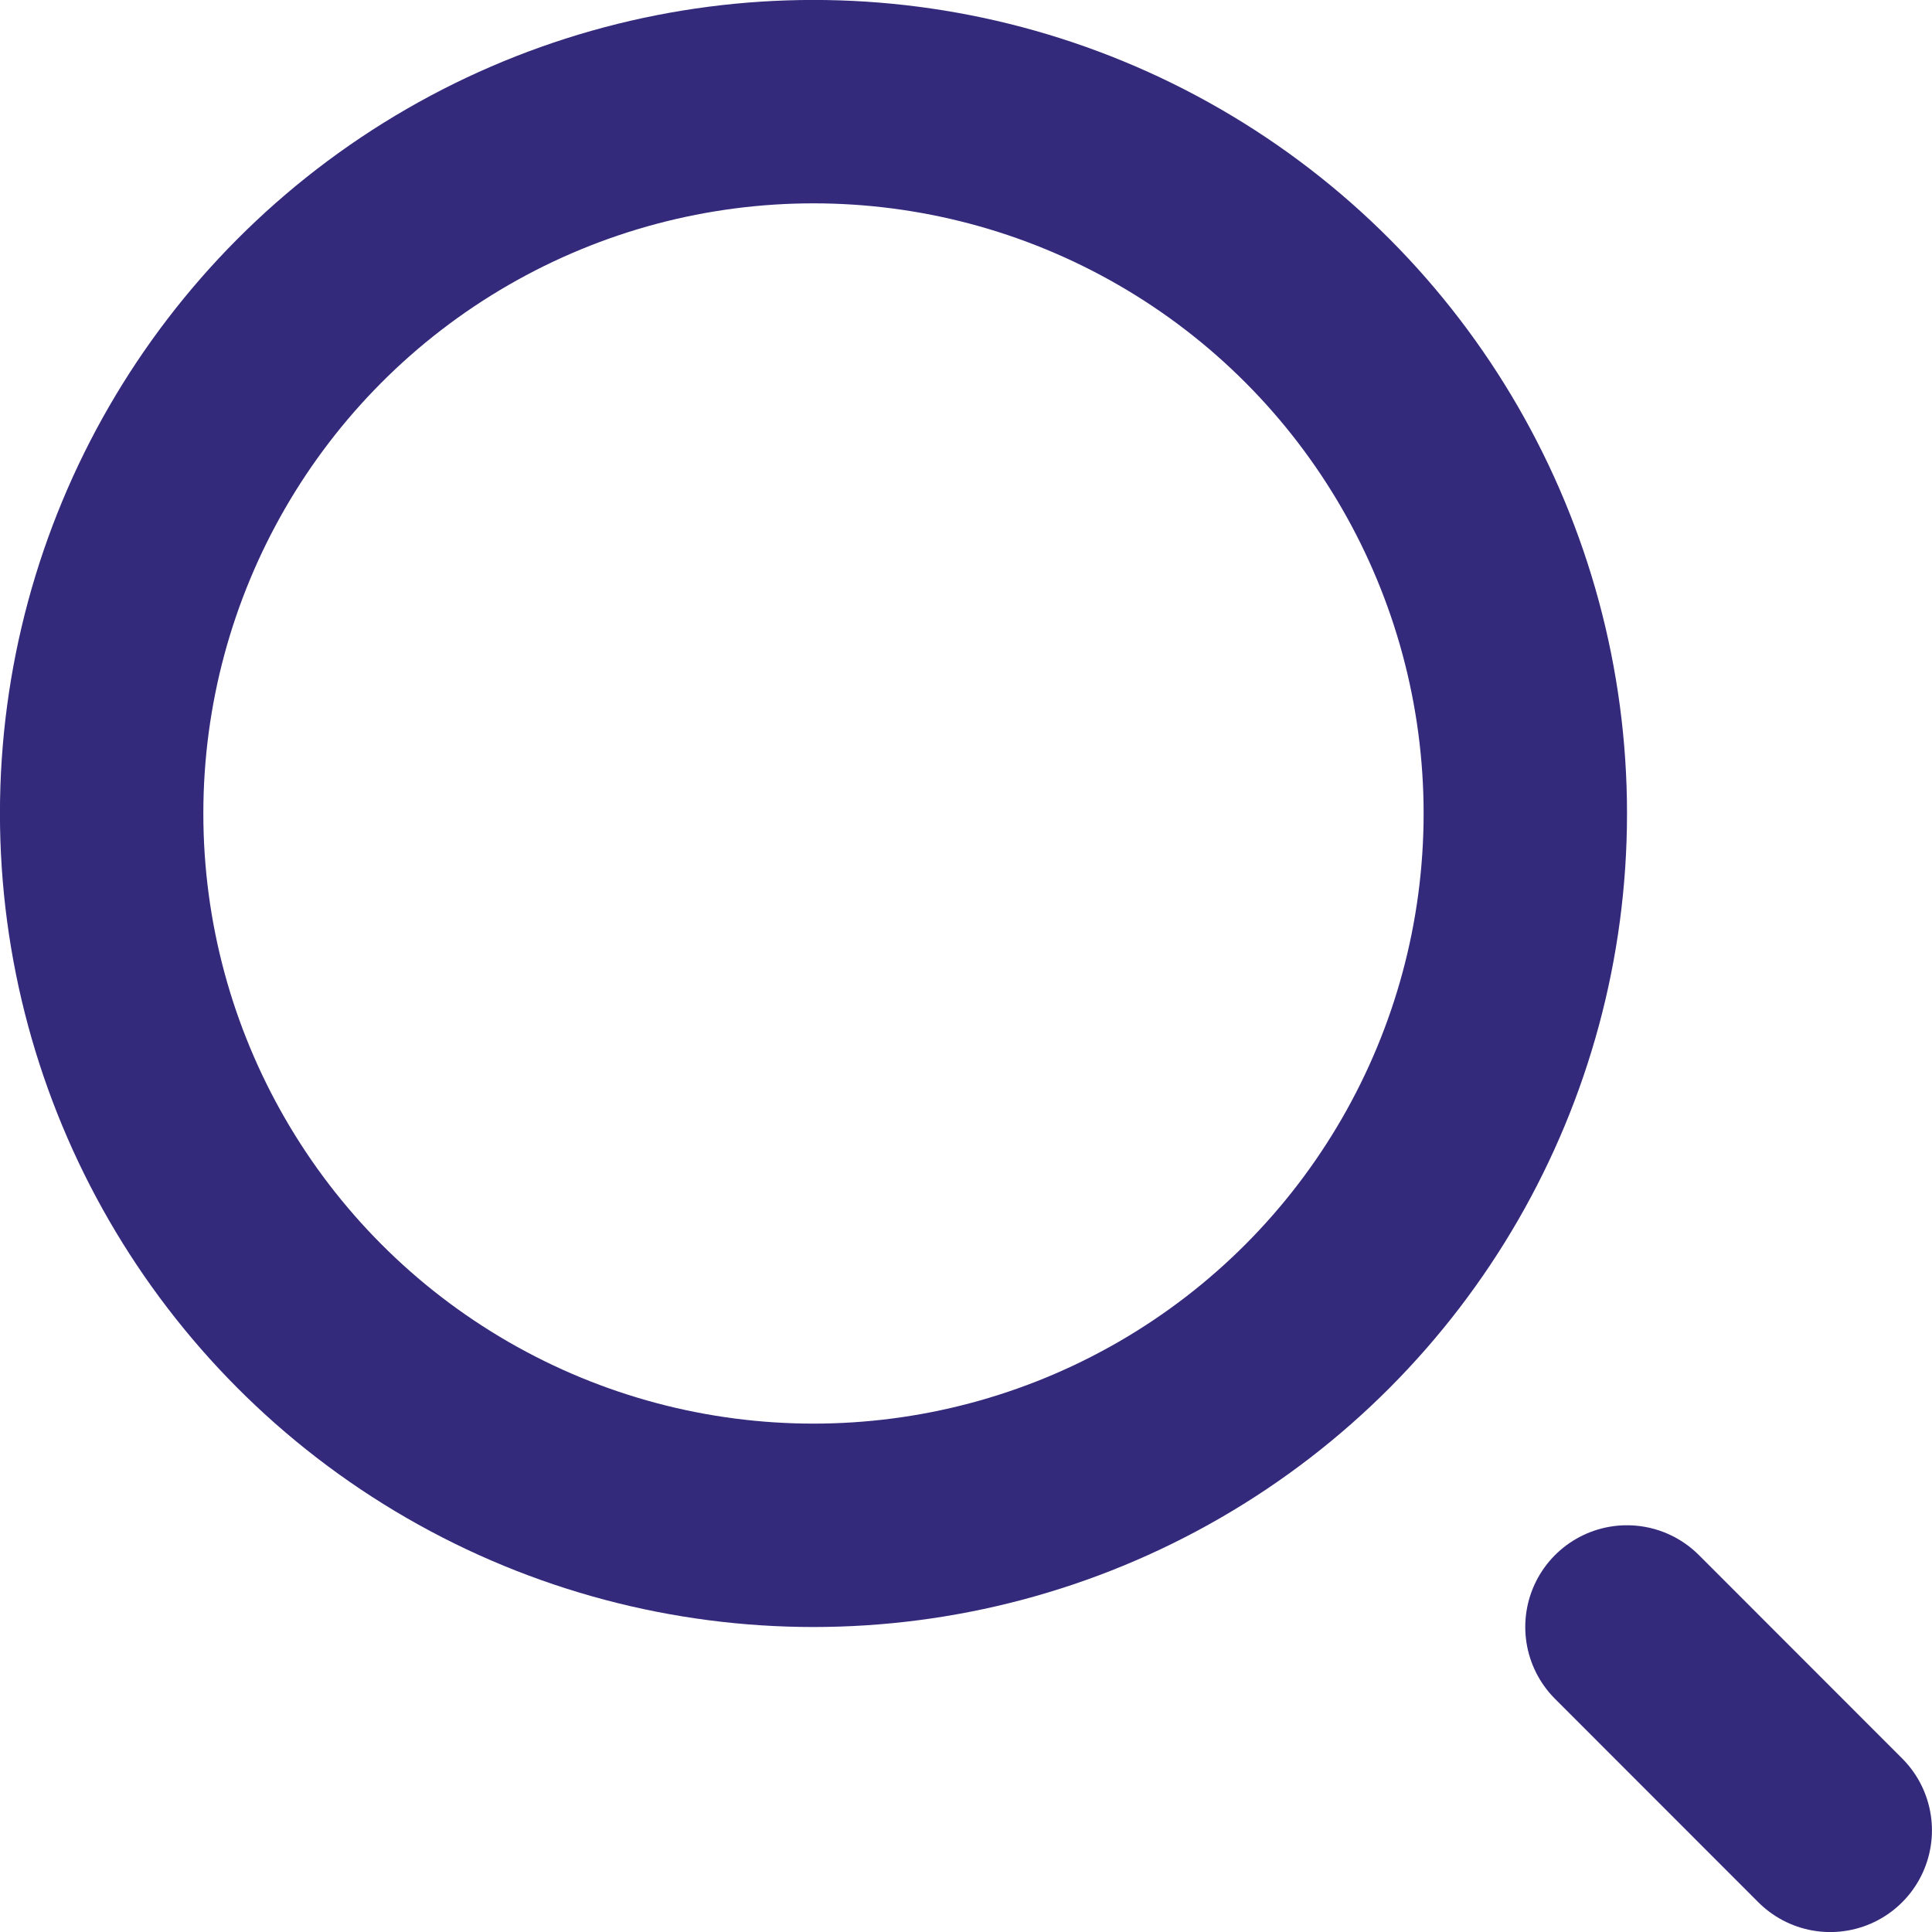
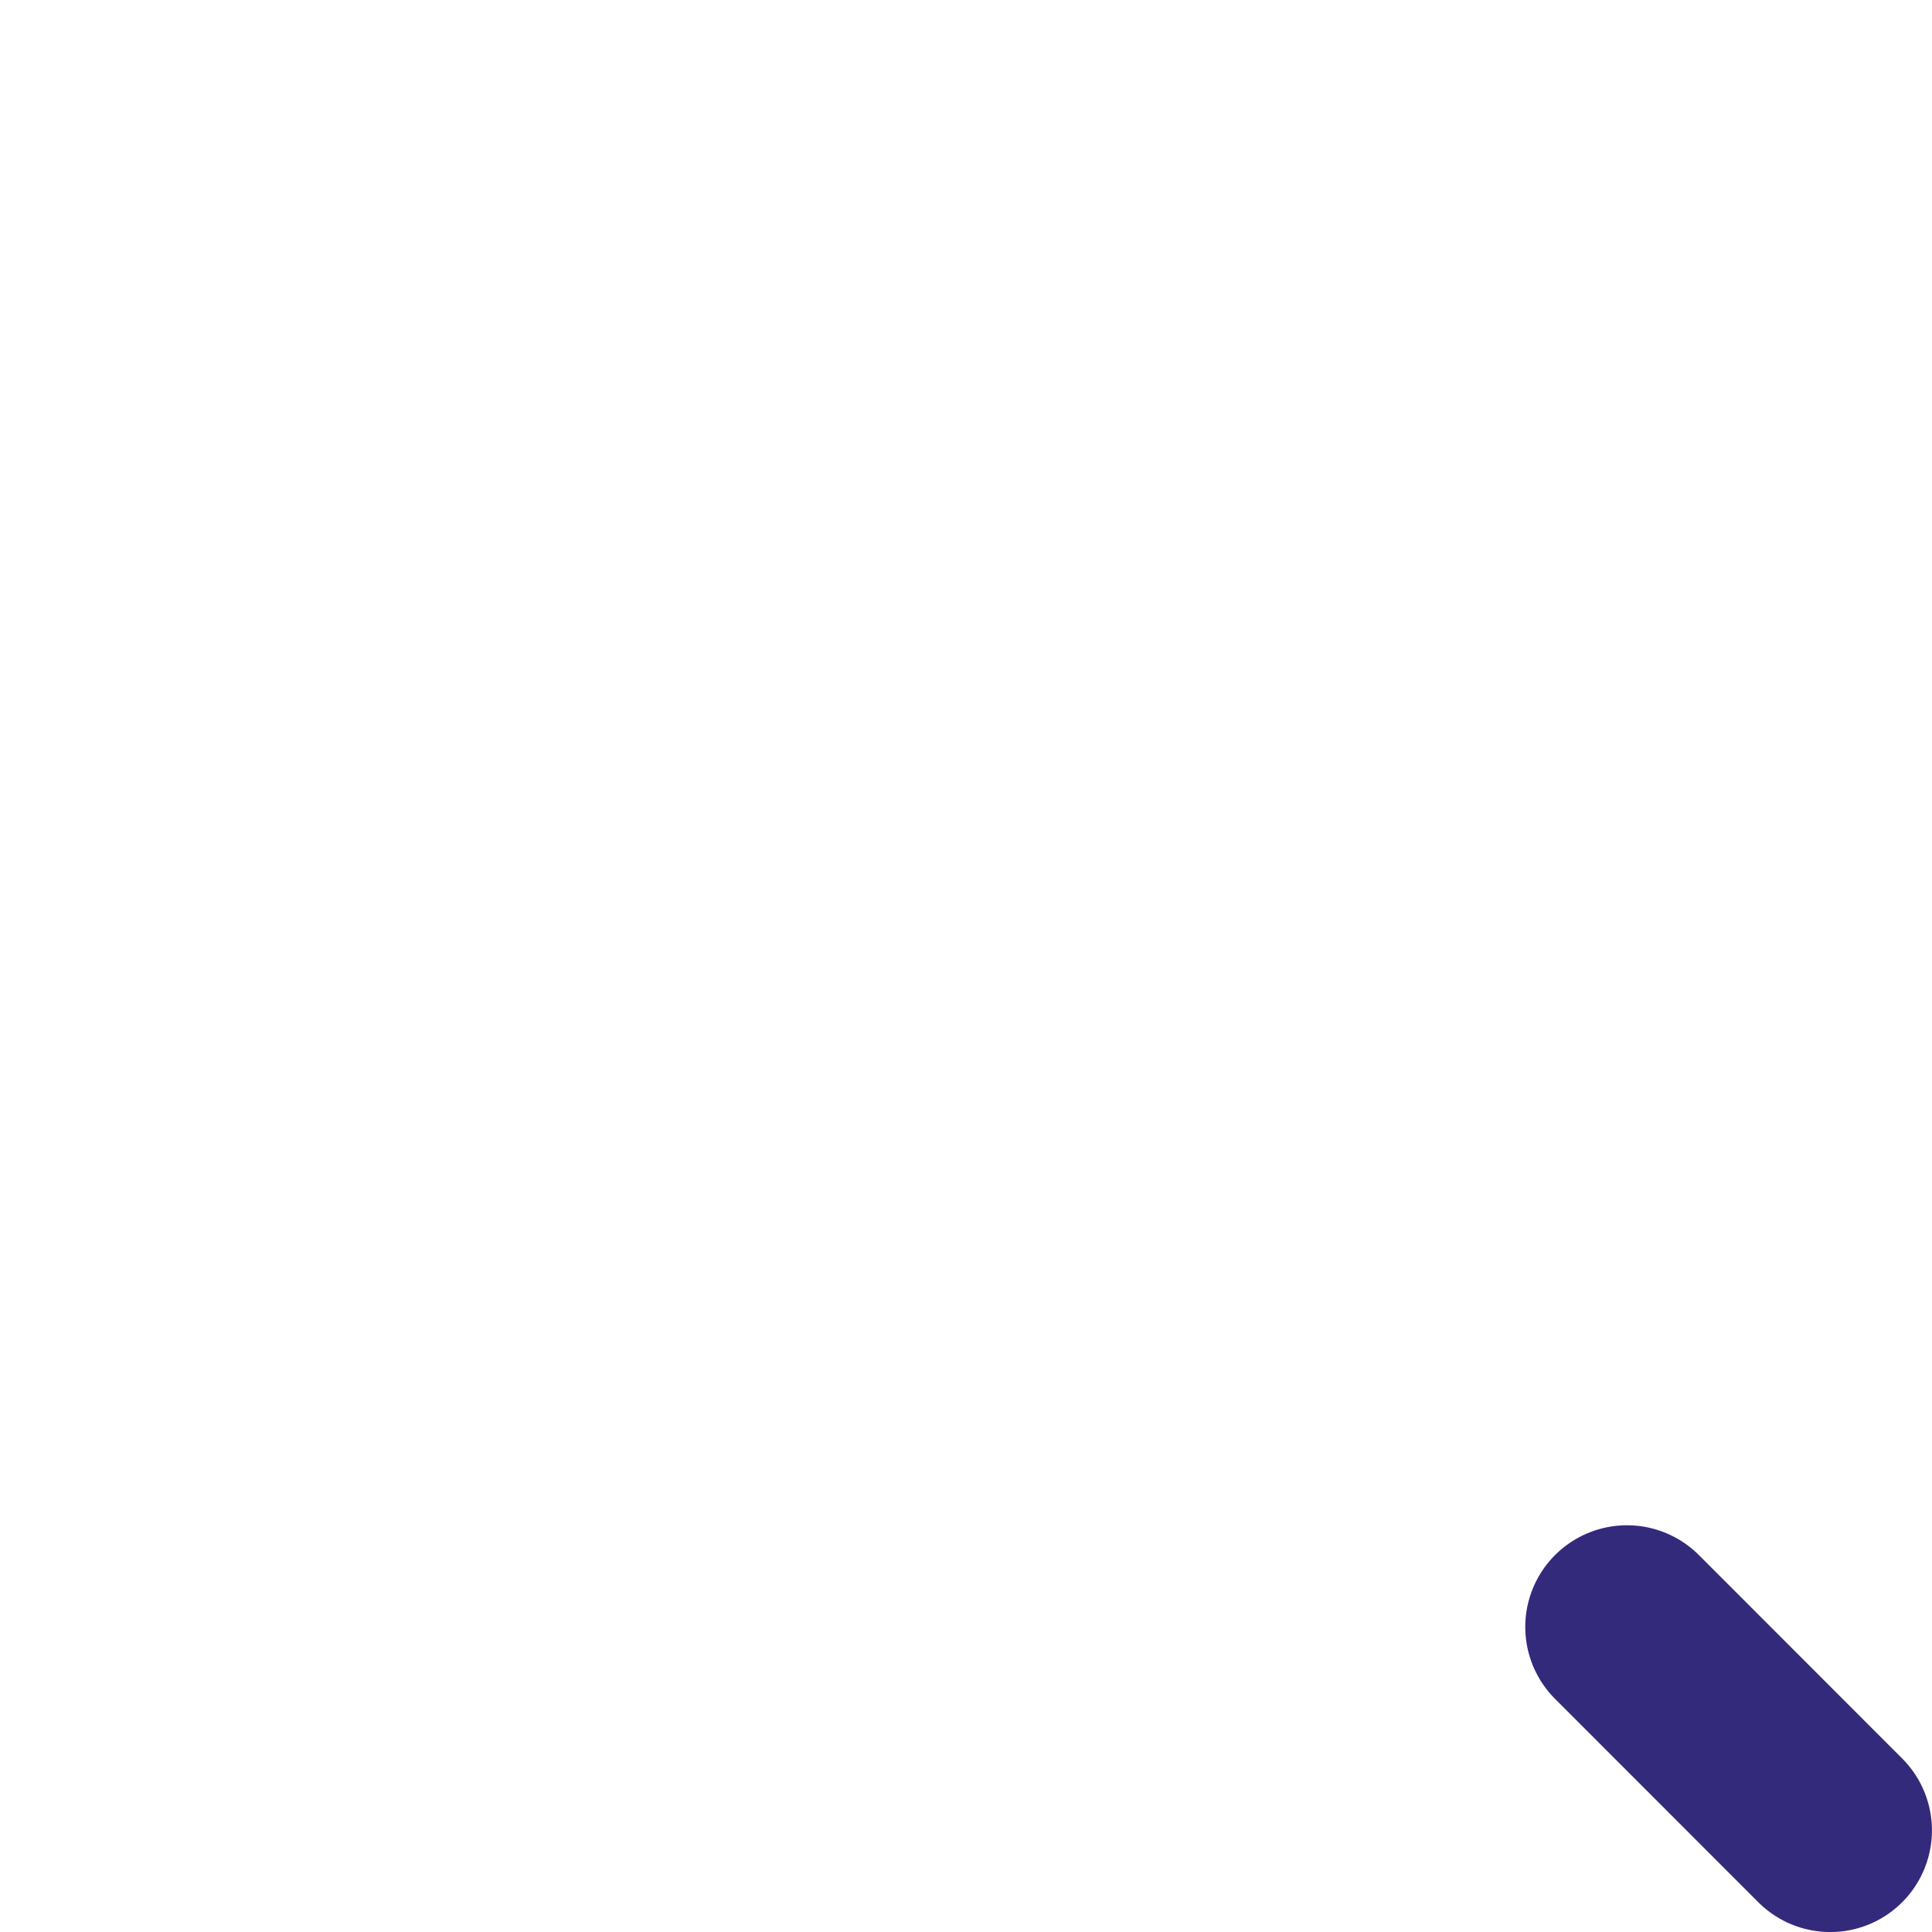
<svg xmlns="http://www.w3.org/2000/svg" width="18" height="18" viewBox="0 0 18 18" fill="none">
-   <circle cx="7.579" cy="7.579" r="6.632" stroke="#342A7C" stroke-width="1.895" />
  <path d="M15.158 15.158L17.052 17.053" stroke="#342A7C" stroke-width="1.895" stroke-linecap="round" />
</svg>